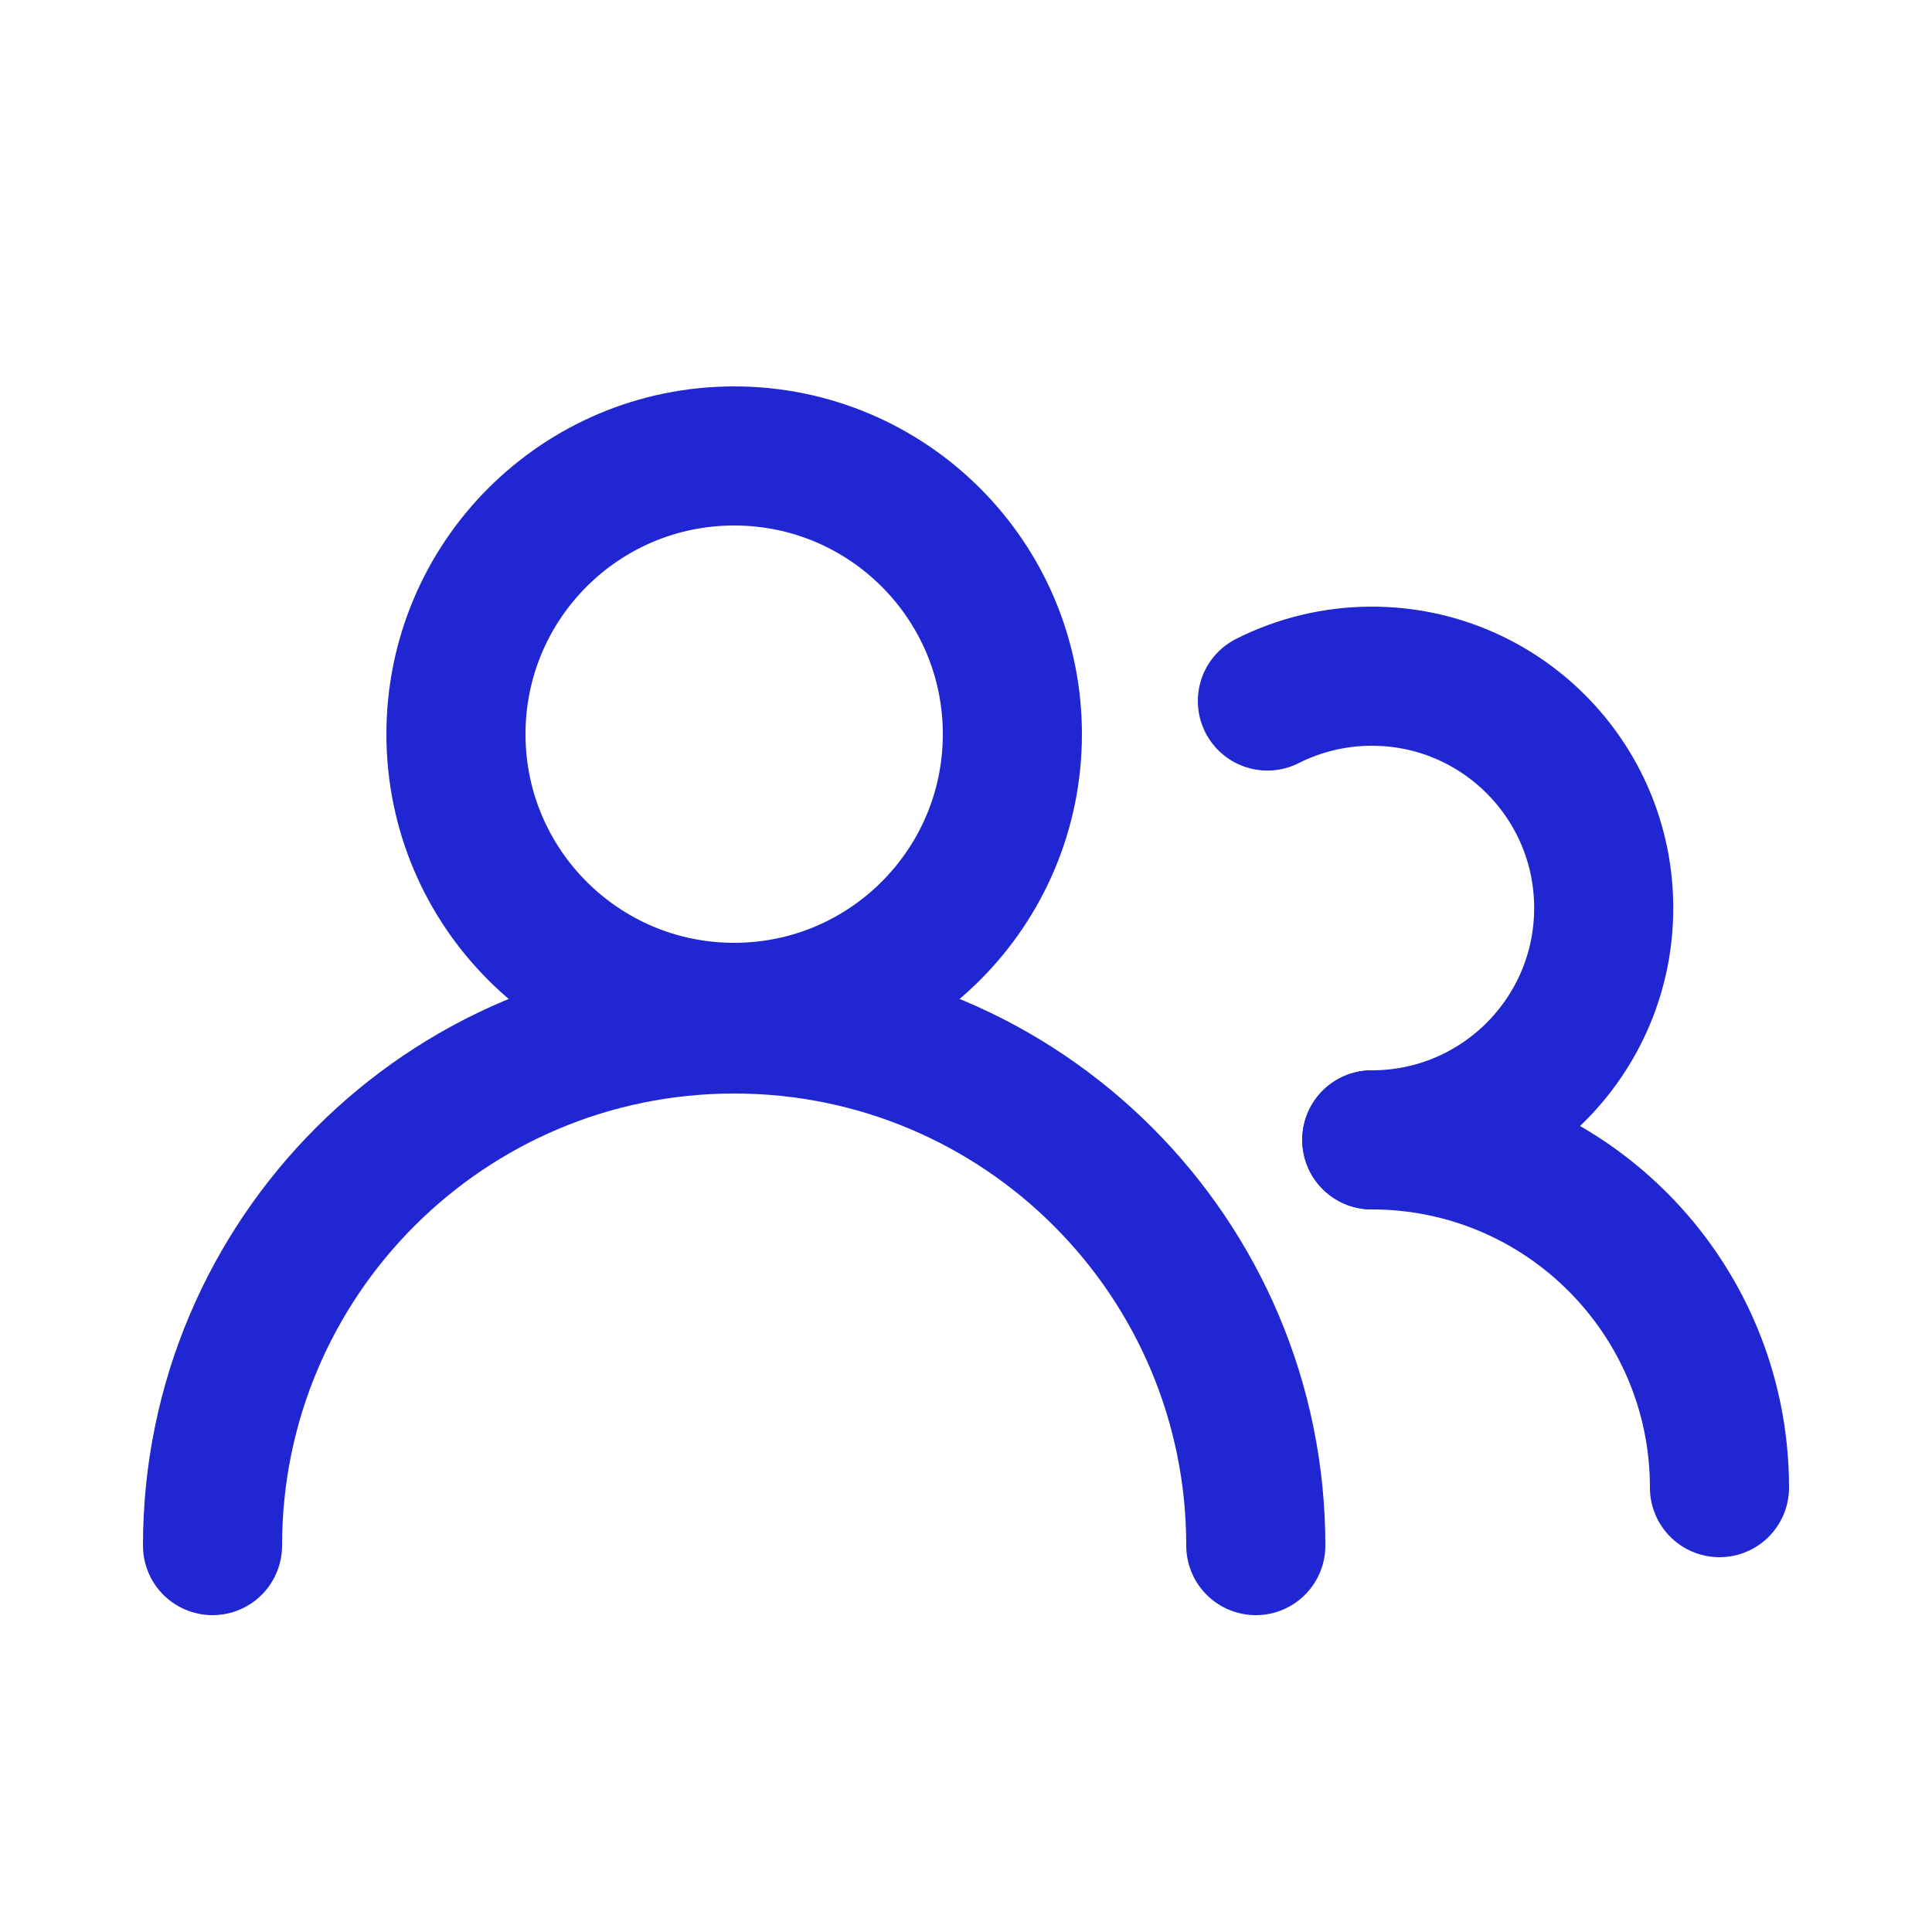
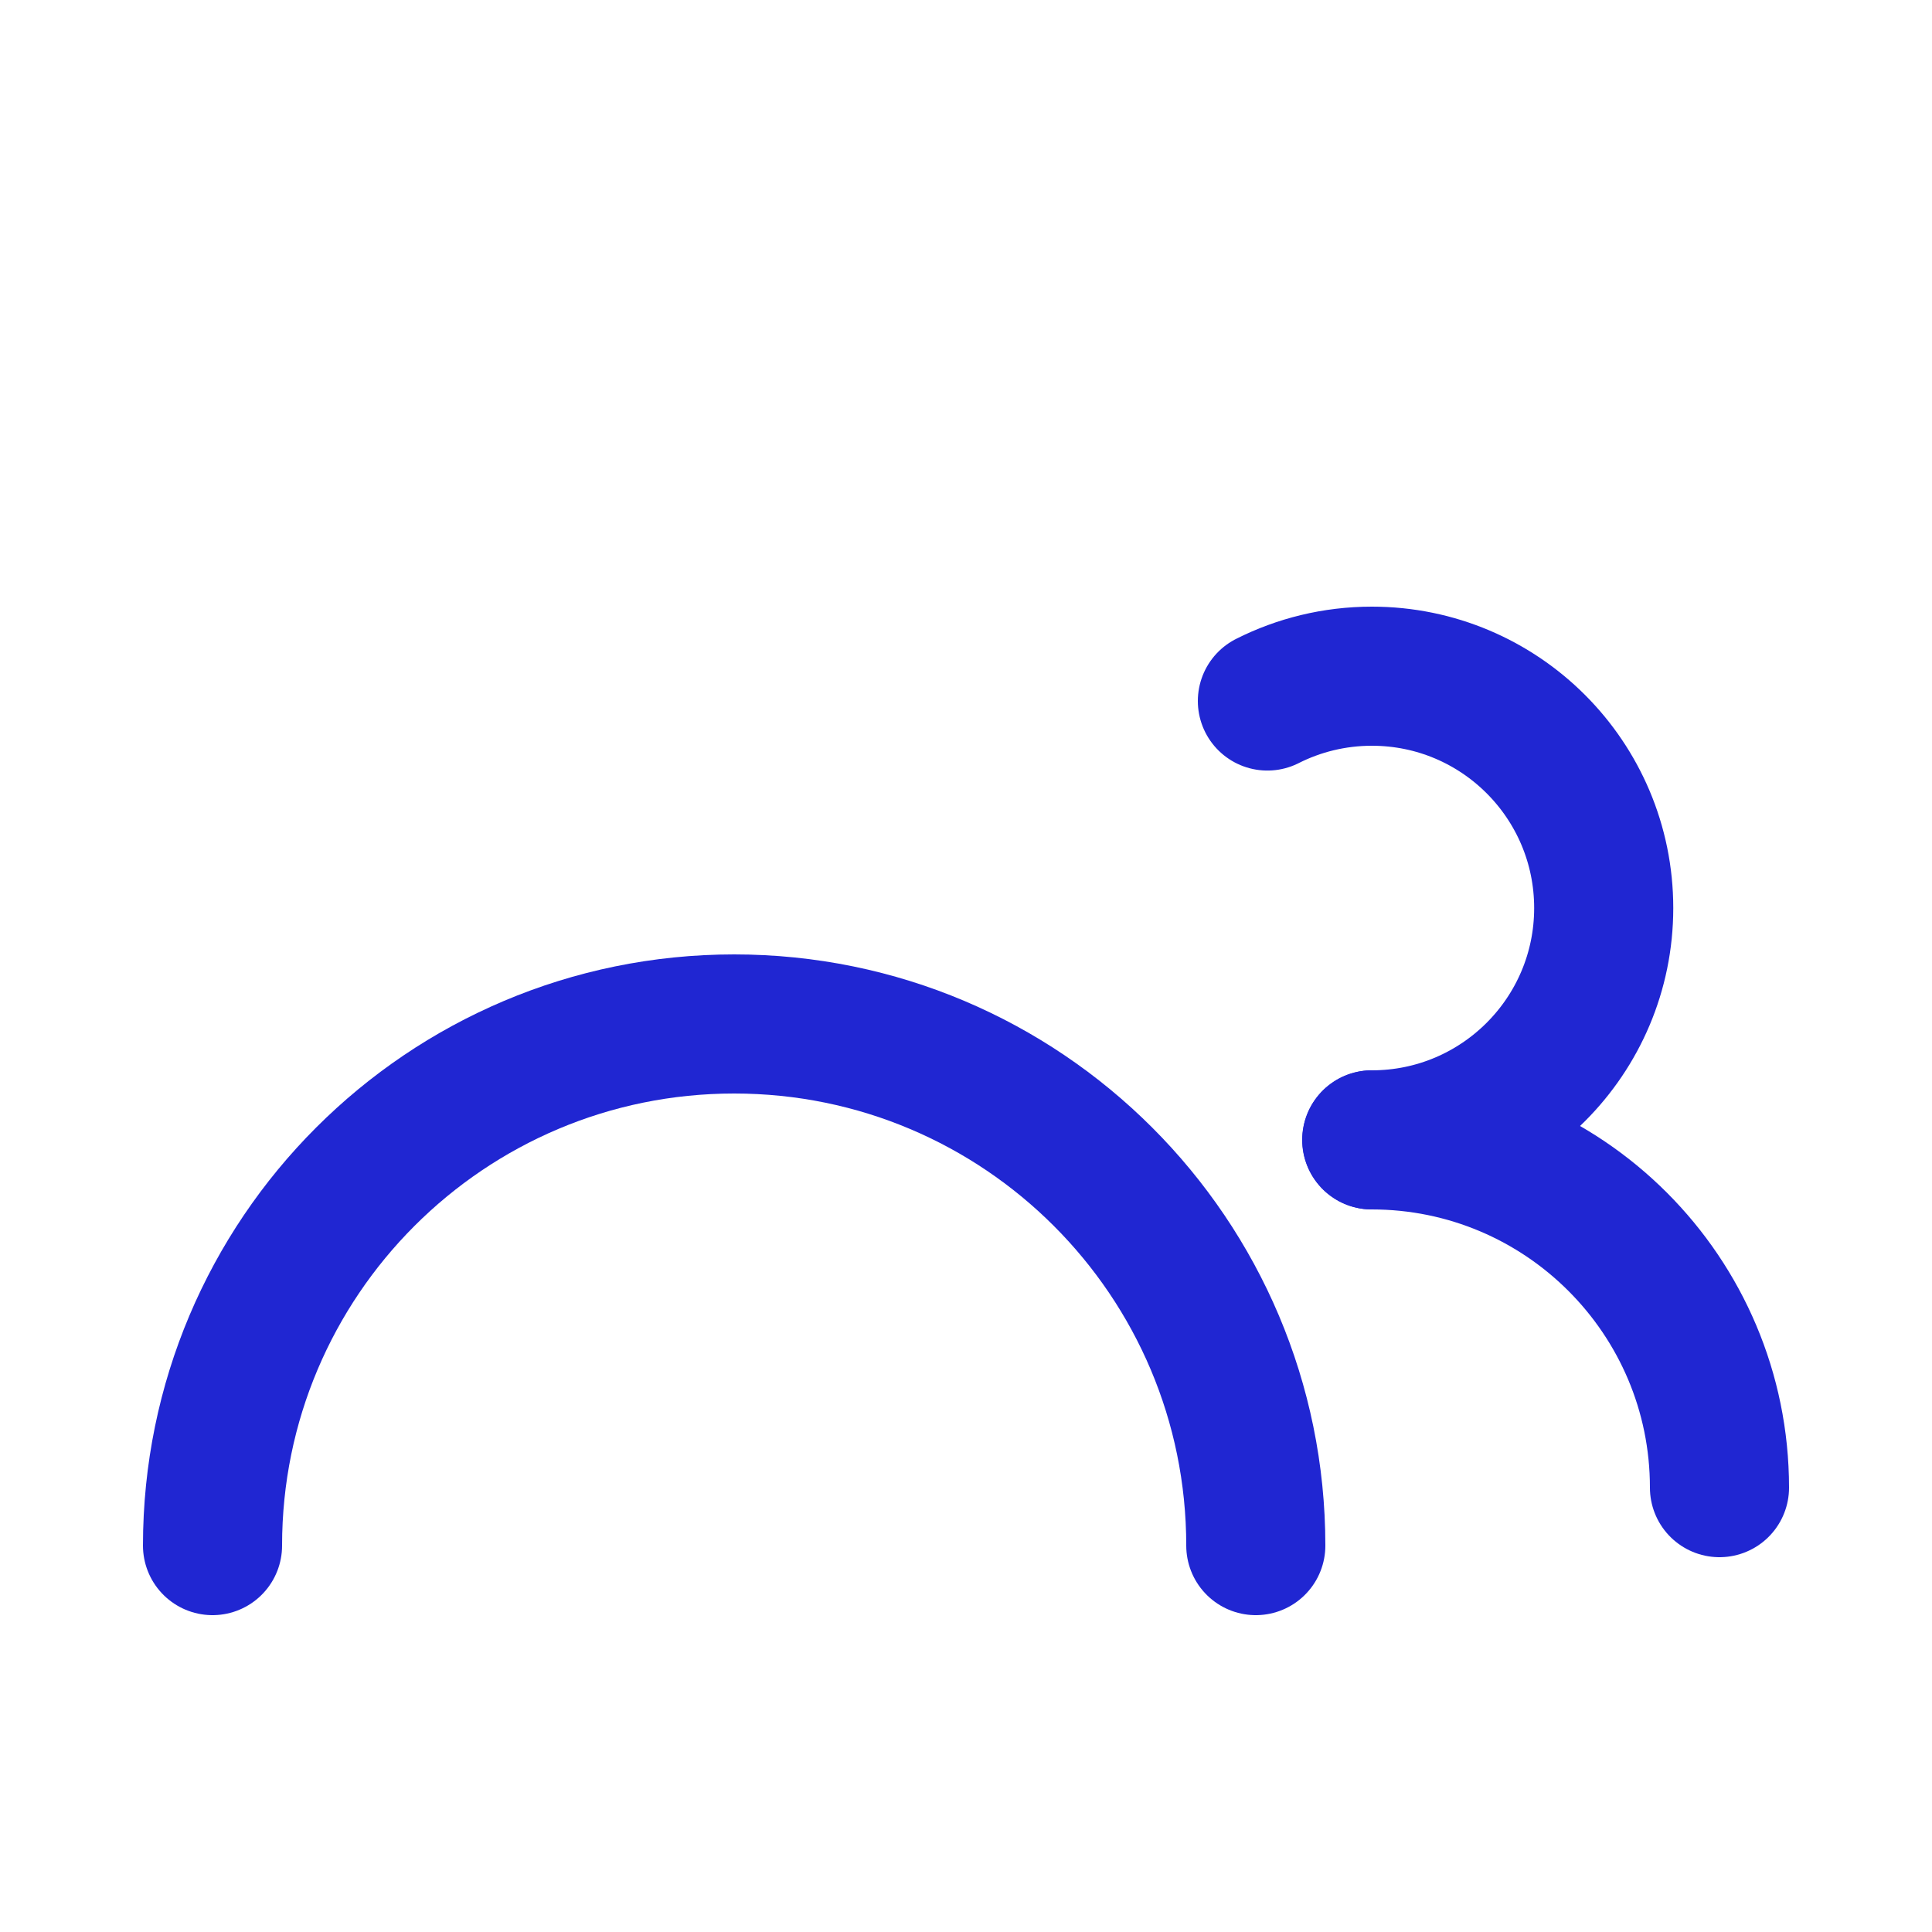
<svg xmlns="http://www.w3.org/2000/svg" width="25" height="25" viewBox="0 0 25 25" fill="none">
-   <circle cx="9.5" cy="9.5" r="3.6" stroke="#2026D2" stroke-width="1.8" />
  <path d="M16.25 20C16.25 16.272 13.228 13.25 9.5 13.25C5.772 13.25 2.75 16.272 2.75 20" stroke="#2026D2" stroke-width="1.8" stroke-linecap="round" />
  <path d="M17.752 14.75C19.409 14.75 20.752 13.407 20.752 11.75C20.752 10.093 19.409 8.75 17.752 8.75C17.266 8.75 16.806 8.866 16.4 9.071" stroke="#2026D2" stroke-width="1.8" stroke-linecap="round" />
  <path d="M22.25 19.25C22.25 16.765 20.235 14.75 17.75 14.75" stroke="#2026D2" stroke-width="1.8" stroke-linecap="round" />
</svg>